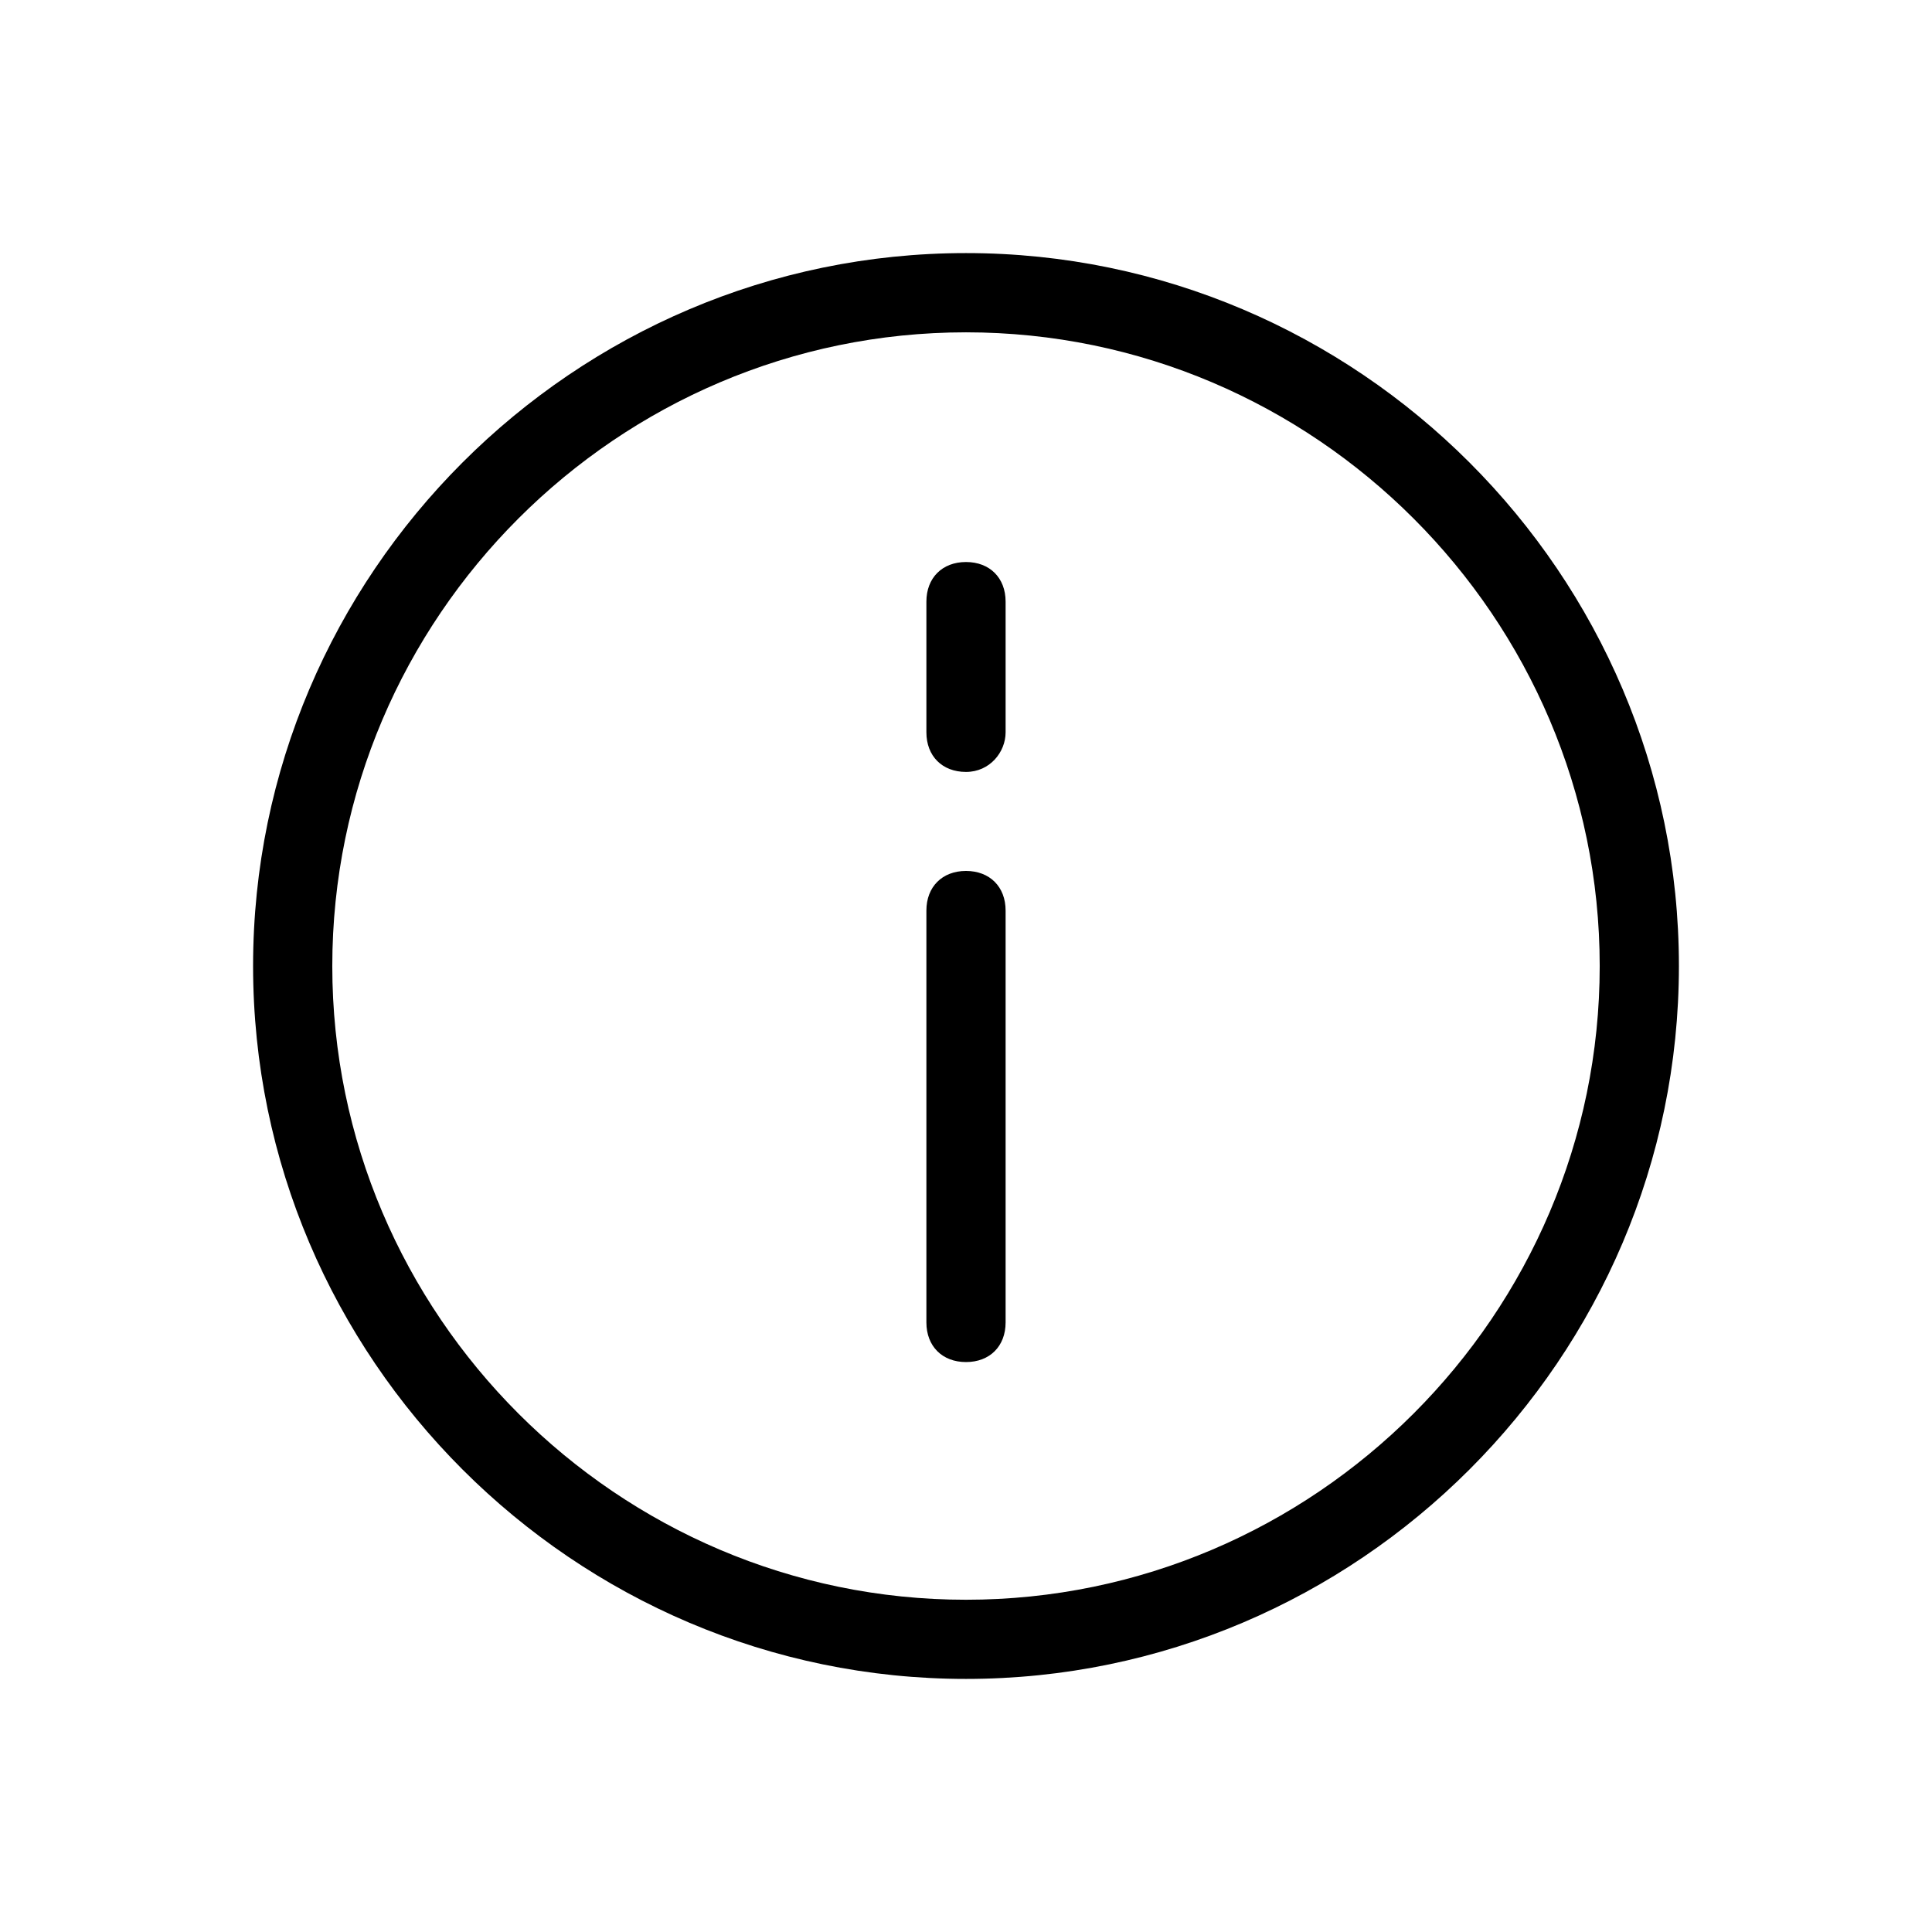
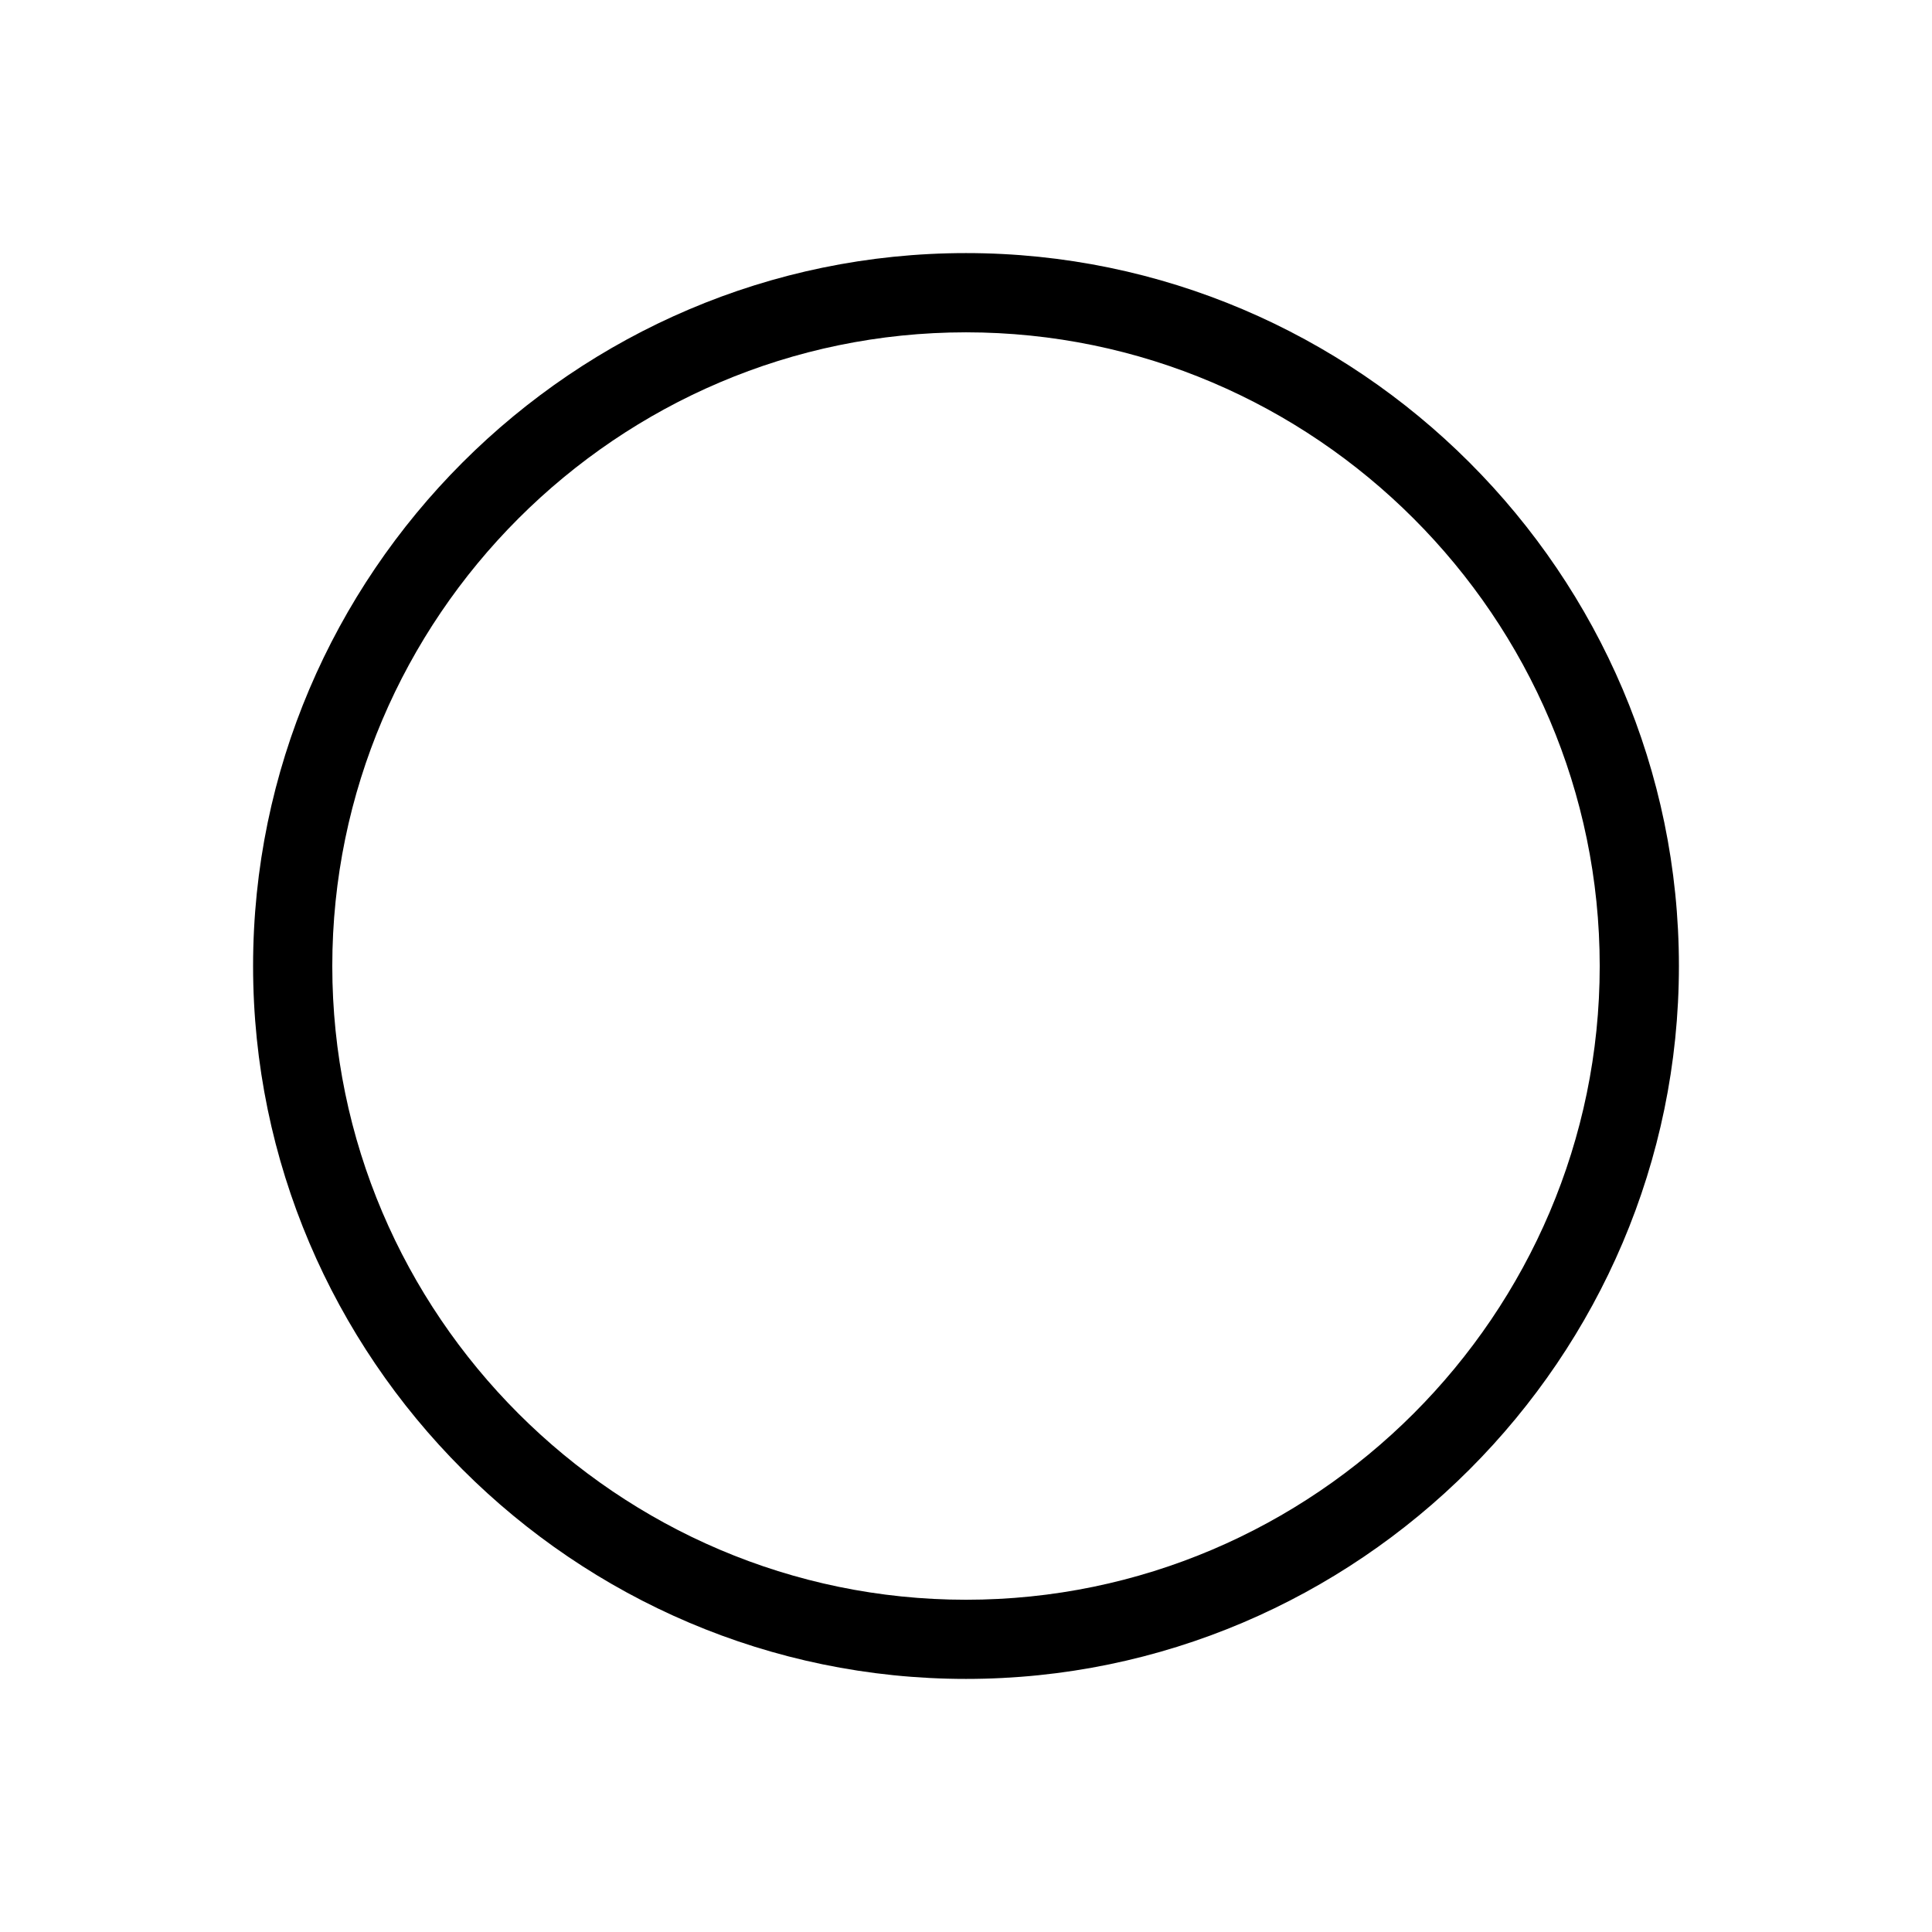
<svg xmlns="http://www.w3.org/2000/svg" fill="#000000" width="800px" height="800px" version="1.1" viewBox="144 144 512 512">
  <g>
    <path d="m400 588.93c-103.91 0-188.93-85.02-188.93-188.93s85.02-188.93 188.93-188.93 188.93 85.02 188.93 188.93c-0.004 103.91-85.02 188.93-188.93 188.93zm0-356.86c-92.367 0-167.94 75.57-167.94 167.94 0 92.363 75.57 167.94 167.94 167.94 92.363 0 167.94-75.57 167.94-167.94-0.004-92.367-75.574-167.94-167.94-167.94z" />
-     <path d="m400 504.96c-6.297 0-10.496-4.199-10.496-10.496v-109.16c0-6.297 4.199-10.496 10.496-10.496s10.496 4.199 10.496 10.496v109.16c0 6.301-4.199 10.496-10.496 10.496z" />
-     <path d="m400 348.57c-6.297 0-10.496-4.199-10.496-10.496v-34.637c0-6.297 4.199-10.496 10.496-10.496s10.496 4.199 10.496 10.496v34.637c0 5.25-4.199 10.496-10.496 10.496z" />
  </g>
</svg>